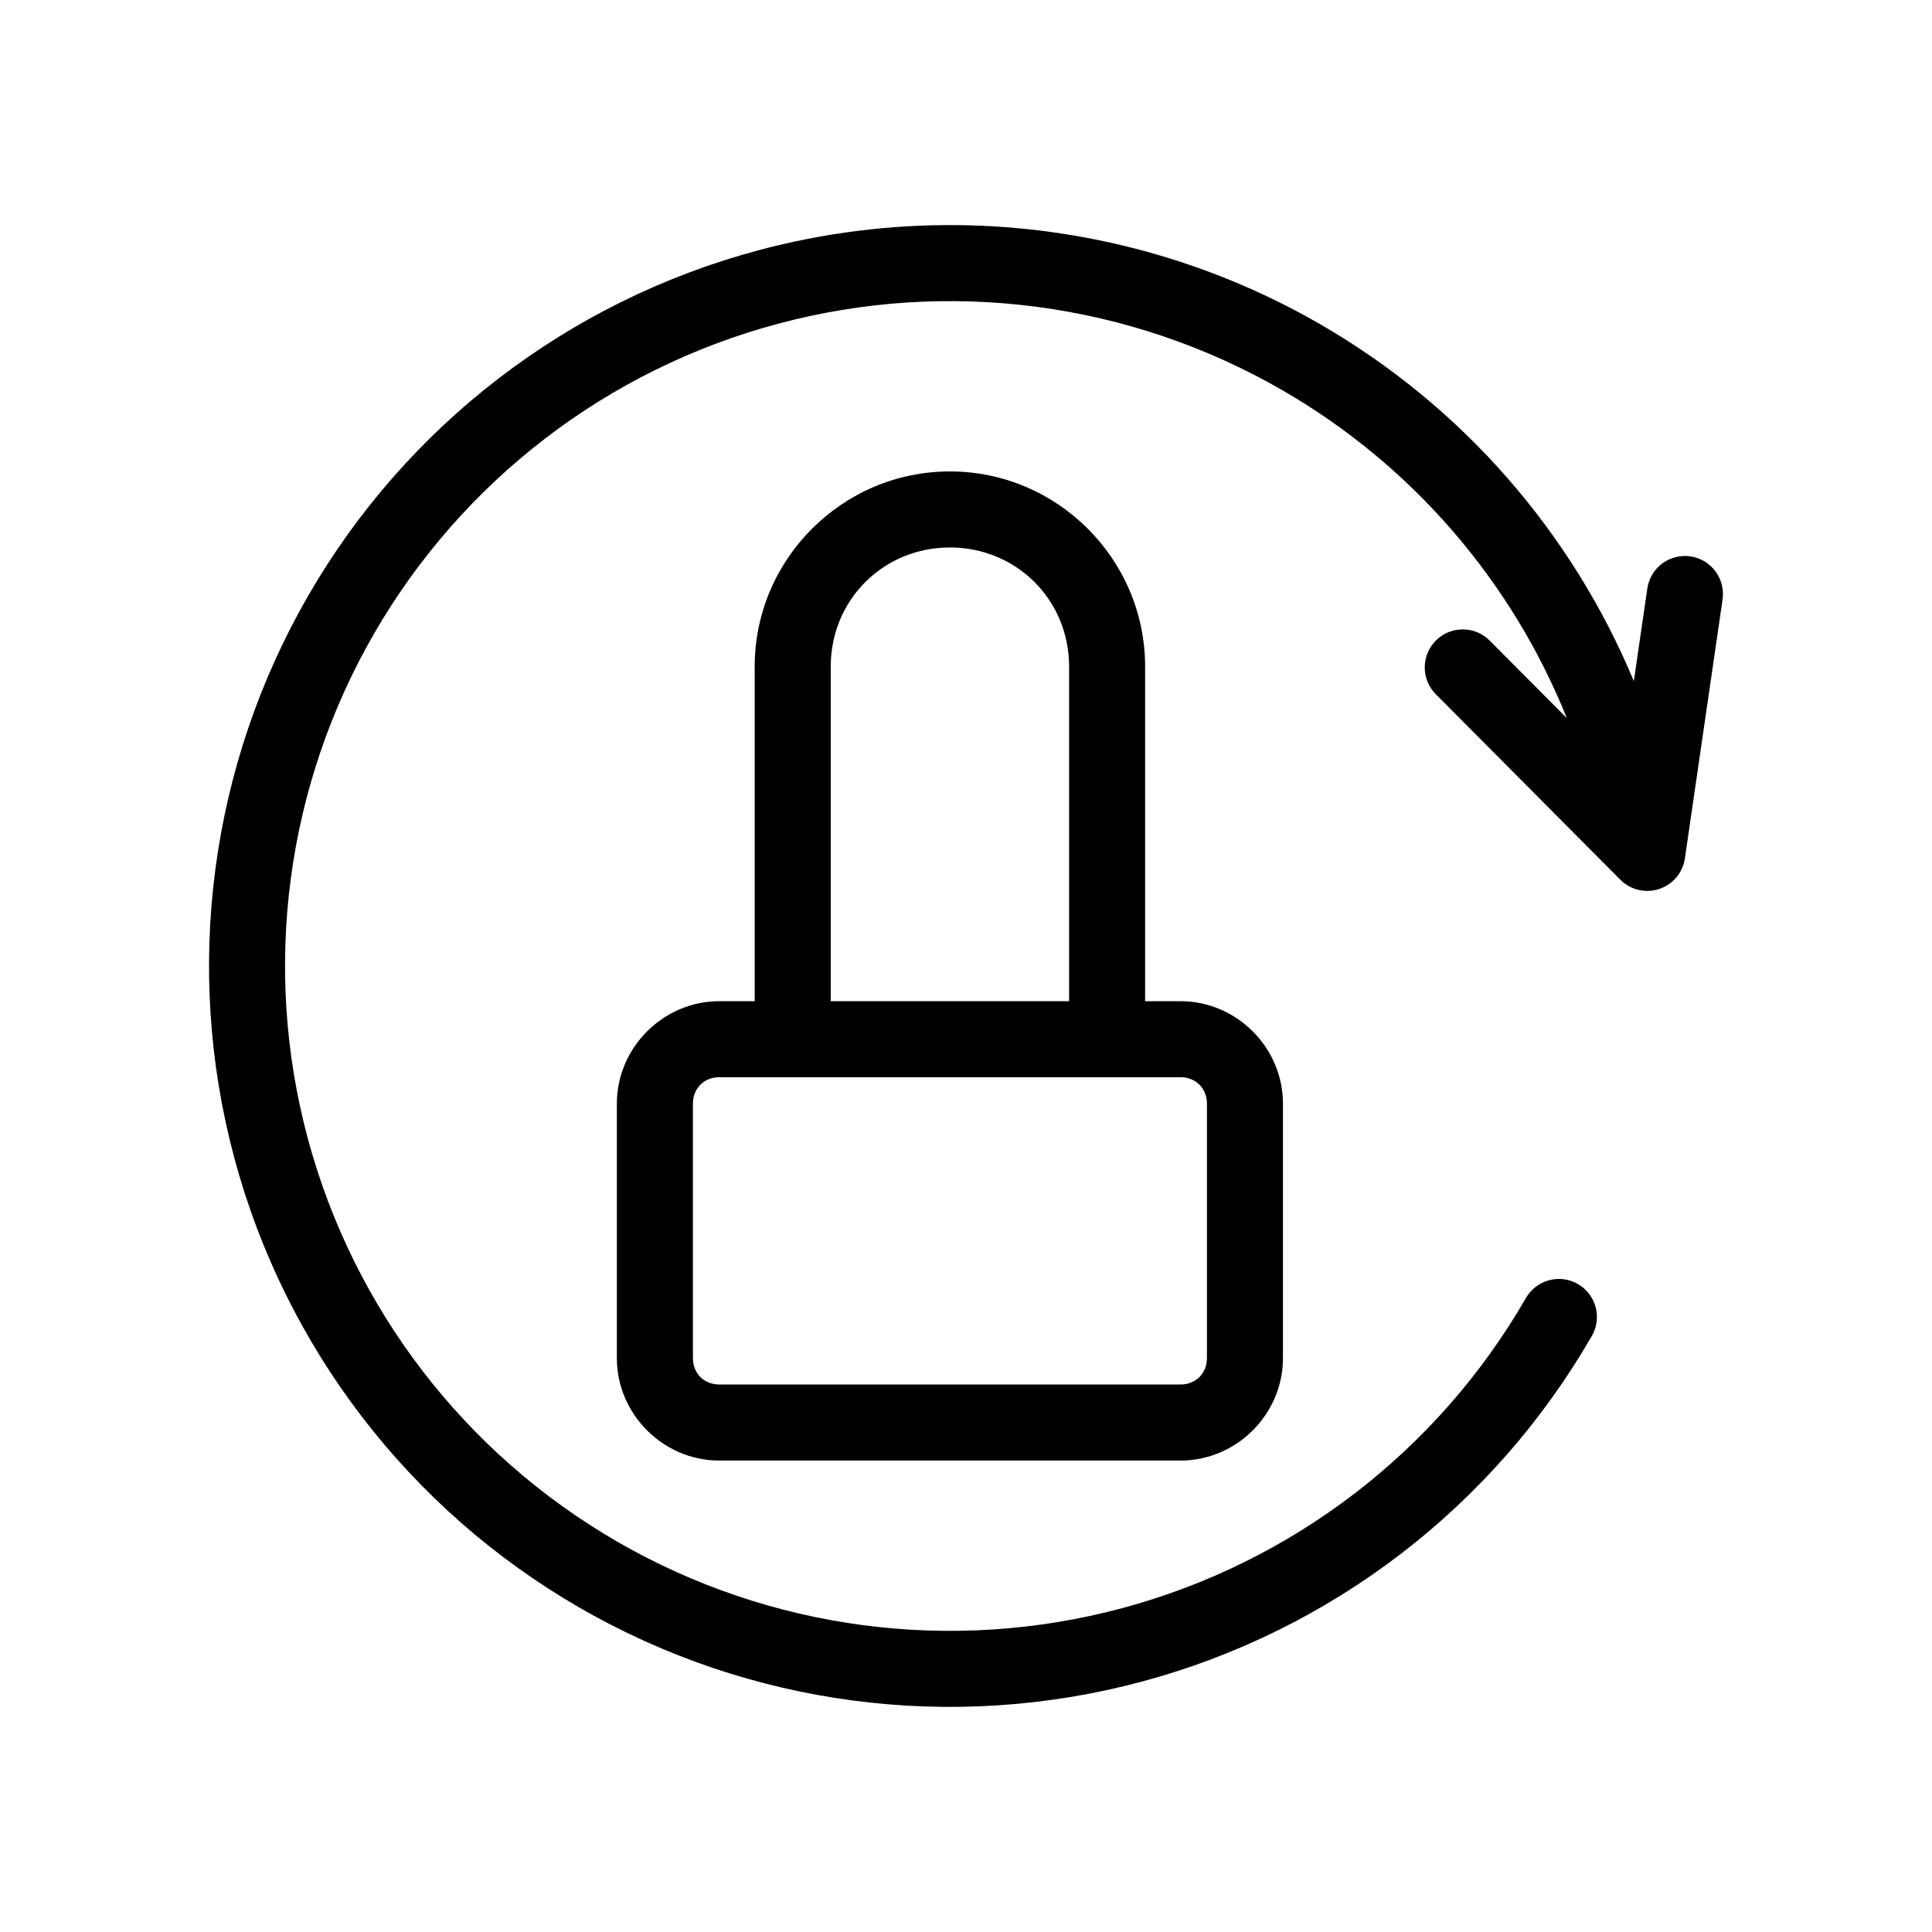
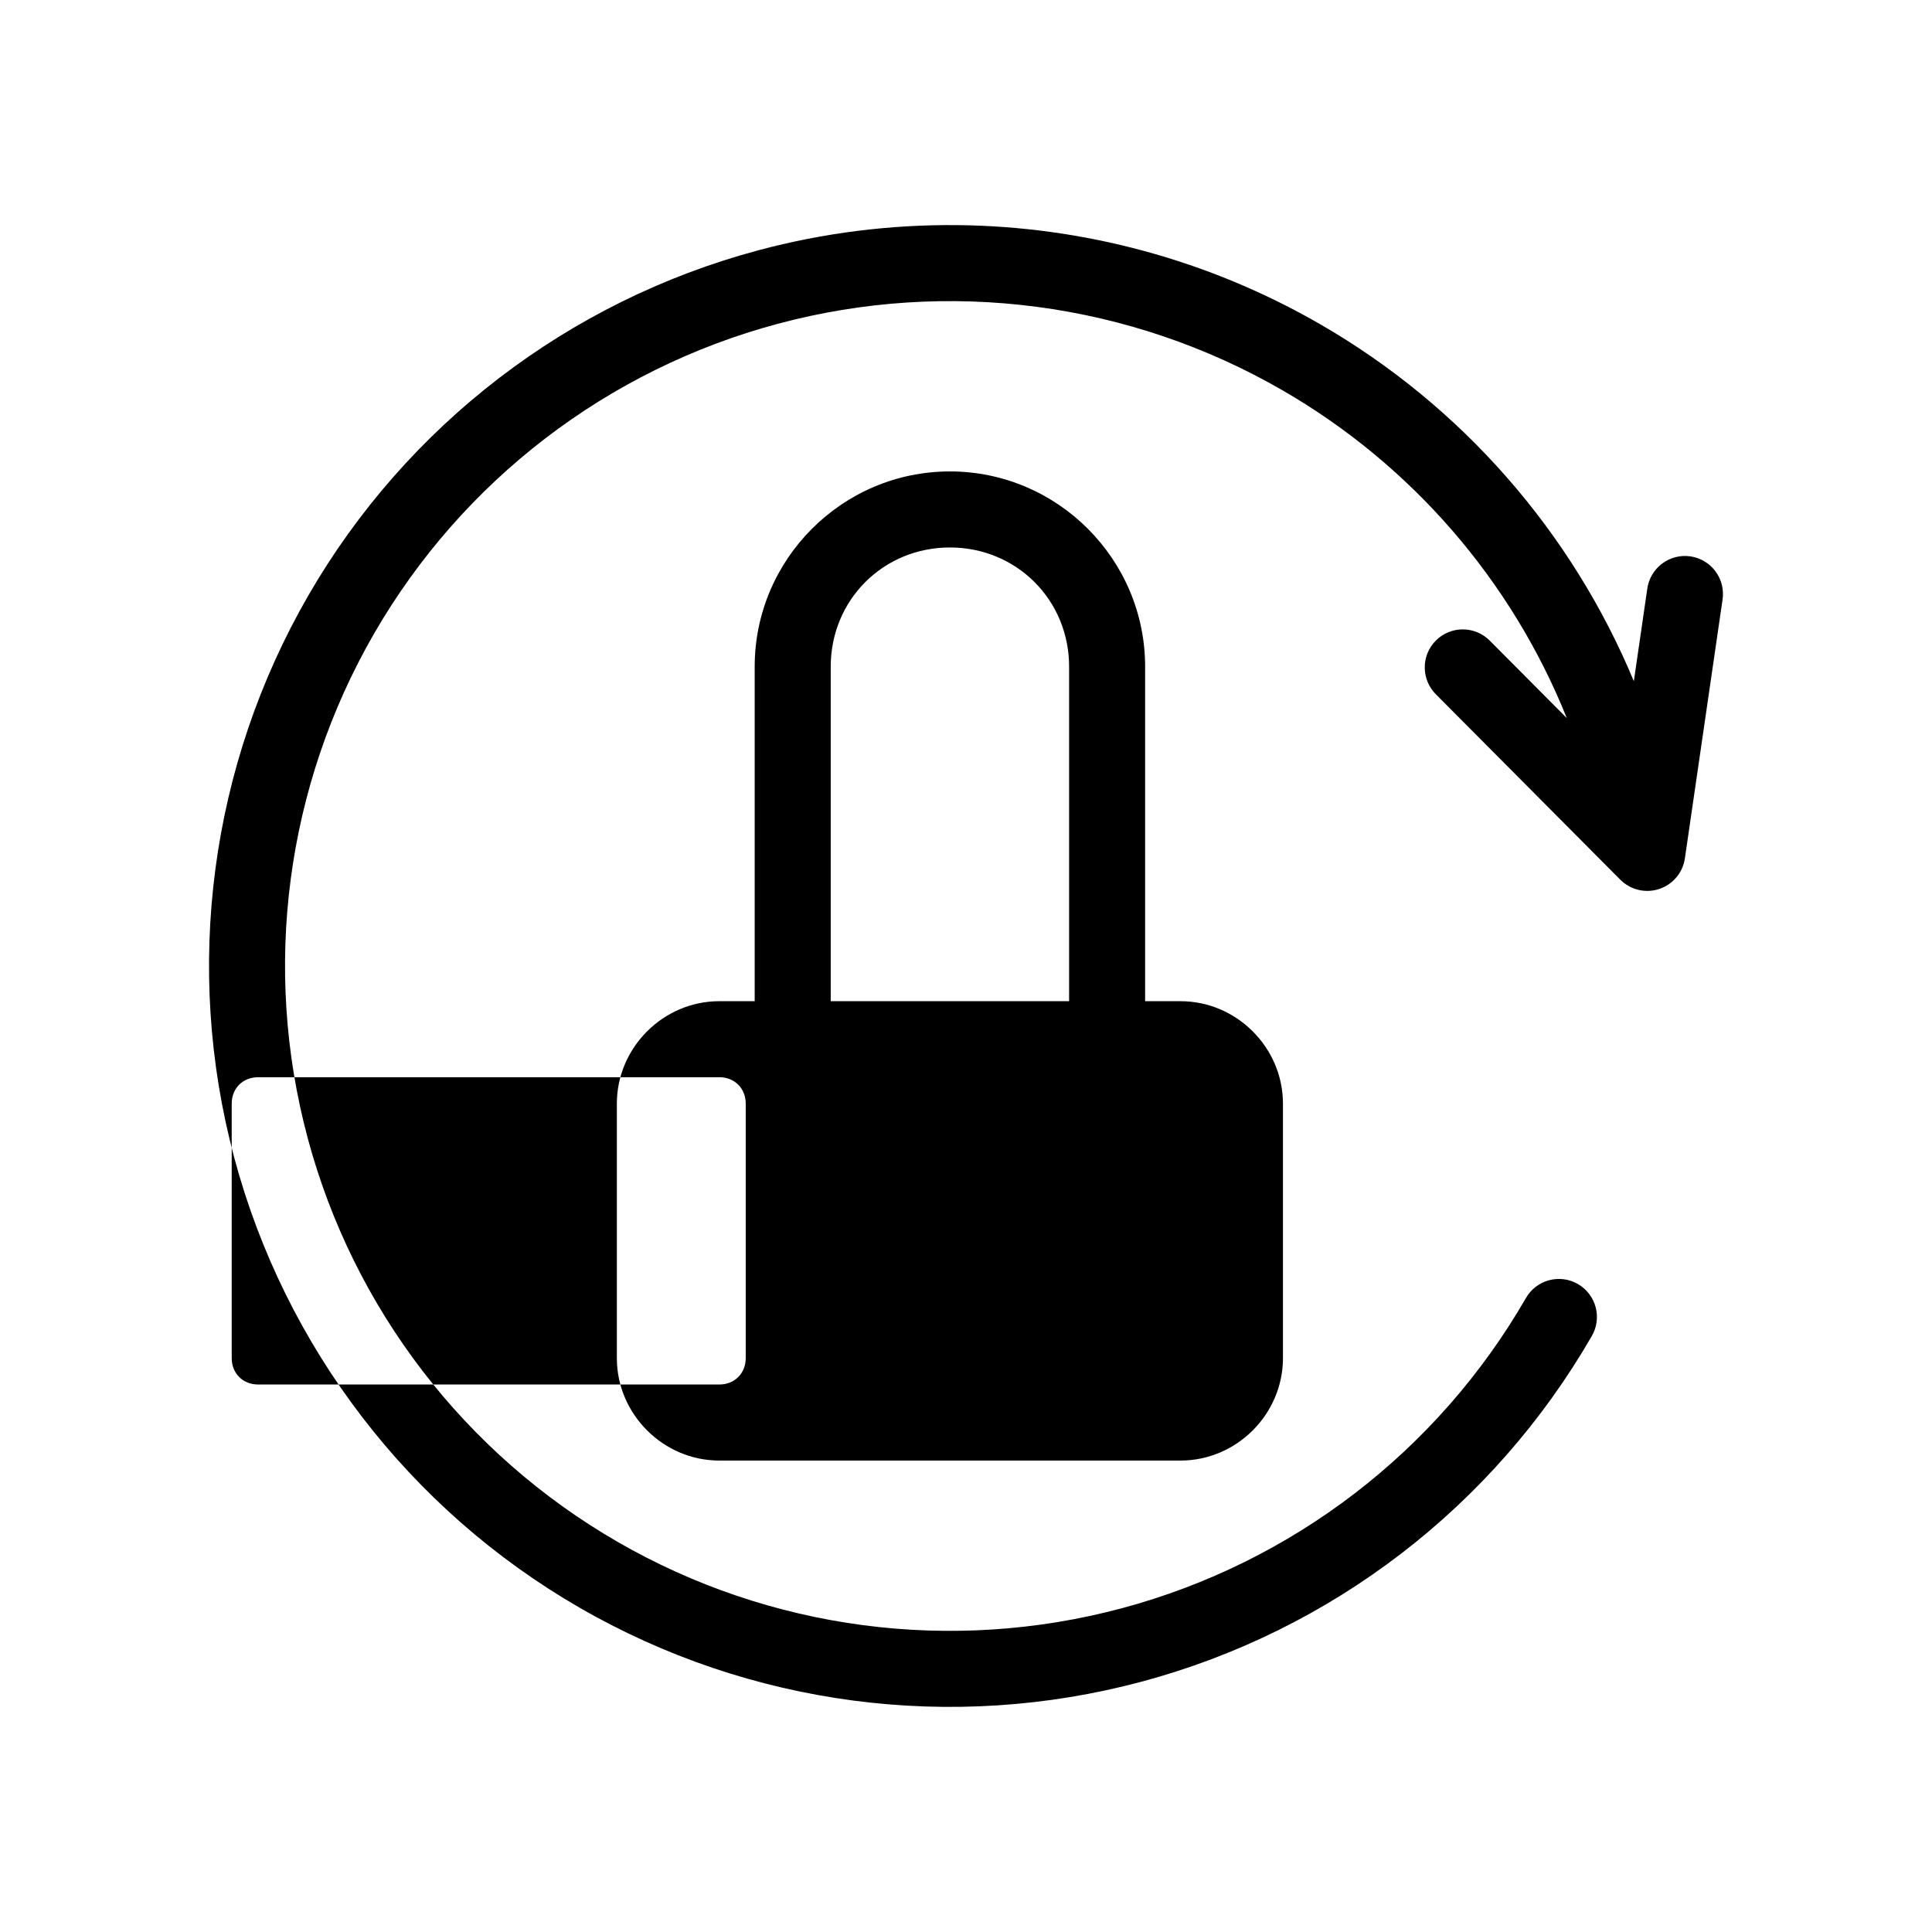
<svg xmlns="http://www.w3.org/2000/svg" fill="#000000" width="800px" height="800px" version="1.1" viewBox="144 144 512 512">
-   <path d="m397.48 203.66c-17.59-0.156-35.27 2.051-52.559 6.684-50.297 13.477-93.188 46.391-119.22 91.484-26.035 45.094-33.094 98.695-19.617 148.99 13.477 50.297 46.391 93.188 91.484 119.22 45.094 26.035 98.695 33.094 148.99 19.617s93.188-46.391 119.22-91.484c1.383-2.316 1.777-5.09 1.098-7.699-0.68-2.613-2.379-4.84-4.715-6.191-2.336-1.348-5.113-1.703-7.715-0.984-2.602 0.715-4.805 2.445-6.121 4.797-23.367 40.477-61.848 70-106.99 82.098-45.141 12.094-93.227 5.766-133.7-17.602-40.473-23.367-70-61.848-82.094-106.99-12.094-45.141-5.766-93.227 17.602-133.7 23.367-40.473 61.844-70 106.99-82.094 45.141-12.094 93.227-5.766 133.7 17.602 34.32 19.816 60.762 50.5 75.387 86.895l-4.062-4.086-16.266-16.352c-1.875-1.938-4.449-3.043-7.144-3.07-2.699-0.027-5.293 1.031-7.207 2.934-1.91 1.902-2.981 4.492-2.969 7.188 0.012 2.699 1.105 5.277 3.035 7.164l48.797 49.055-0.004-0.004c2.691 2.703 6.68 3.656 10.301 2.461 3.625-1.199 6.262-4.34 6.812-8.117l6.644-45.645 3.32-22.82c0.426-2.664-0.23-5.387-1.828-7.559-1.598-2.176-4-3.617-6.672-4.008-2.668-0.387-5.383 0.312-7.531 1.938-2.152 1.629-3.559 4.051-3.91 6.727l-3.32 22.82-0.23 1.59c-16.473-39.562-45.551-72.902-83.074-94.566-29.594-17.086-62.852-26-96.434-26.297zm-1.742 65.273c-28.488 0-51.738 23.25-51.738 51.738v88.656h-9.375c-14.867 0-27.152 12.285-27.152 27.152v67.434c0 14.867 12.285 27.152 27.152 27.152h122.22c14.867 0 27.152-12.285 27.152-27.152v-67.434c0-14.867-12.285-27.152-27.152-27.152h-9.375v-88.656c0-28.488-23.25-51.738-51.738-51.738zm0 20.152c17.672 0 31.586 13.914 31.586 31.586v88.656h-63.172v-88.656c0-17.672 13.914-31.586 31.586-31.586zm-61.113 140.39h19.445 0.008 83.324 0.004 19.445c4.051 0 7 2.949 7 7v67.434c0 4.051-2.949 7-7 7h-122.22c-4.051 0-7-2.949-7-7v-67.434c0-4.051 2.949-7 7-7z" />
+   <path d="m397.48 203.66c-17.59-0.156-35.27 2.051-52.559 6.684-50.297 13.477-93.188 46.391-119.22 91.484-26.035 45.094-33.094 98.695-19.617 148.99 13.477 50.297 46.391 93.188 91.484 119.22 45.094 26.035 98.695 33.094 148.99 19.617s93.188-46.391 119.22-91.484c1.383-2.316 1.777-5.09 1.098-7.699-0.68-2.613-2.379-4.84-4.715-6.191-2.336-1.348-5.113-1.703-7.715-0.984-2.602 0.715-4.805 2.445-6.121 4.797-23.367 40.477-61.848 70-106.99 82.098-45.141 12.094-93.227 5.766-133.7-17.602-40.473-23.367-70-61.848-82.094-106.99-12.094-45.141-5.766-93.227 17.602-133.7 23.367-40.473 61.844-70 106.99-82.094 45.141-12.094 93.227-5.766 133.7 17.602 34.32 19.816 60.762 50.5 75.387 86.895l-4.062-4.086-16.266-16.352c-1.875-1.938-4.449-3.043-7.144-3.07-2.699-0.027-5.293 1.031-7.207 2.934-1.91 1.902-2.981 4.492-2.969 7.188 0.012 2.699 1.105 5.277 3.035 7.164l48.797 49.055-0.004-0.004c2.691 2.703 6.68 3.656 10.301 2.461 3.625-1.199 6.262-4.34 6.812-8.117l6.644-45.645 3.32-22.82c0.426-2.664-0.23-5.387-1.828-7.559-1.598-2.176-4-3.617-6.672-4.008-2.668-0.387-5.383 0.312-7.531 1.938-2.152 1.629-3.559 4.051-3.91 6.727l-3.32 22.82-0.23 1.59c-16.473-39.562-45.551-72.902-83.074-94.566-29.594-17.086-62.852-26-96.434-26.297zm-1.742 65.273c-28.488 0-51.738 23.25-51.738 51.738v88.656h-9.375c-14.867 0-27.152 12.285-27.152 27.152v67.434c0 14.867 12.285 27.152 27.152 27.152h122.22c14.867 0 27.152-12.285 27.152-27.152v-67.434c0-14.867-12.285-27.152-27.152-27.152h-9.375v-88.656c0-28.488-23.25-51.738-51.738-51.738zm0 20.152c17.672 0 31.586 13.914 31.586 31.586v88.656h-63.172v-88.656c0-17.672 13.914-31.586 31.586-31.586zm-61.113 140.39c4.051 0 7 2.949 7 7v67.434c0 4.051-2.949 7-7 7h-122.22c-4.051 0-7-2.949-7-7v-67.434c0-4.051 2.949-7 7-7z" />
</svg>